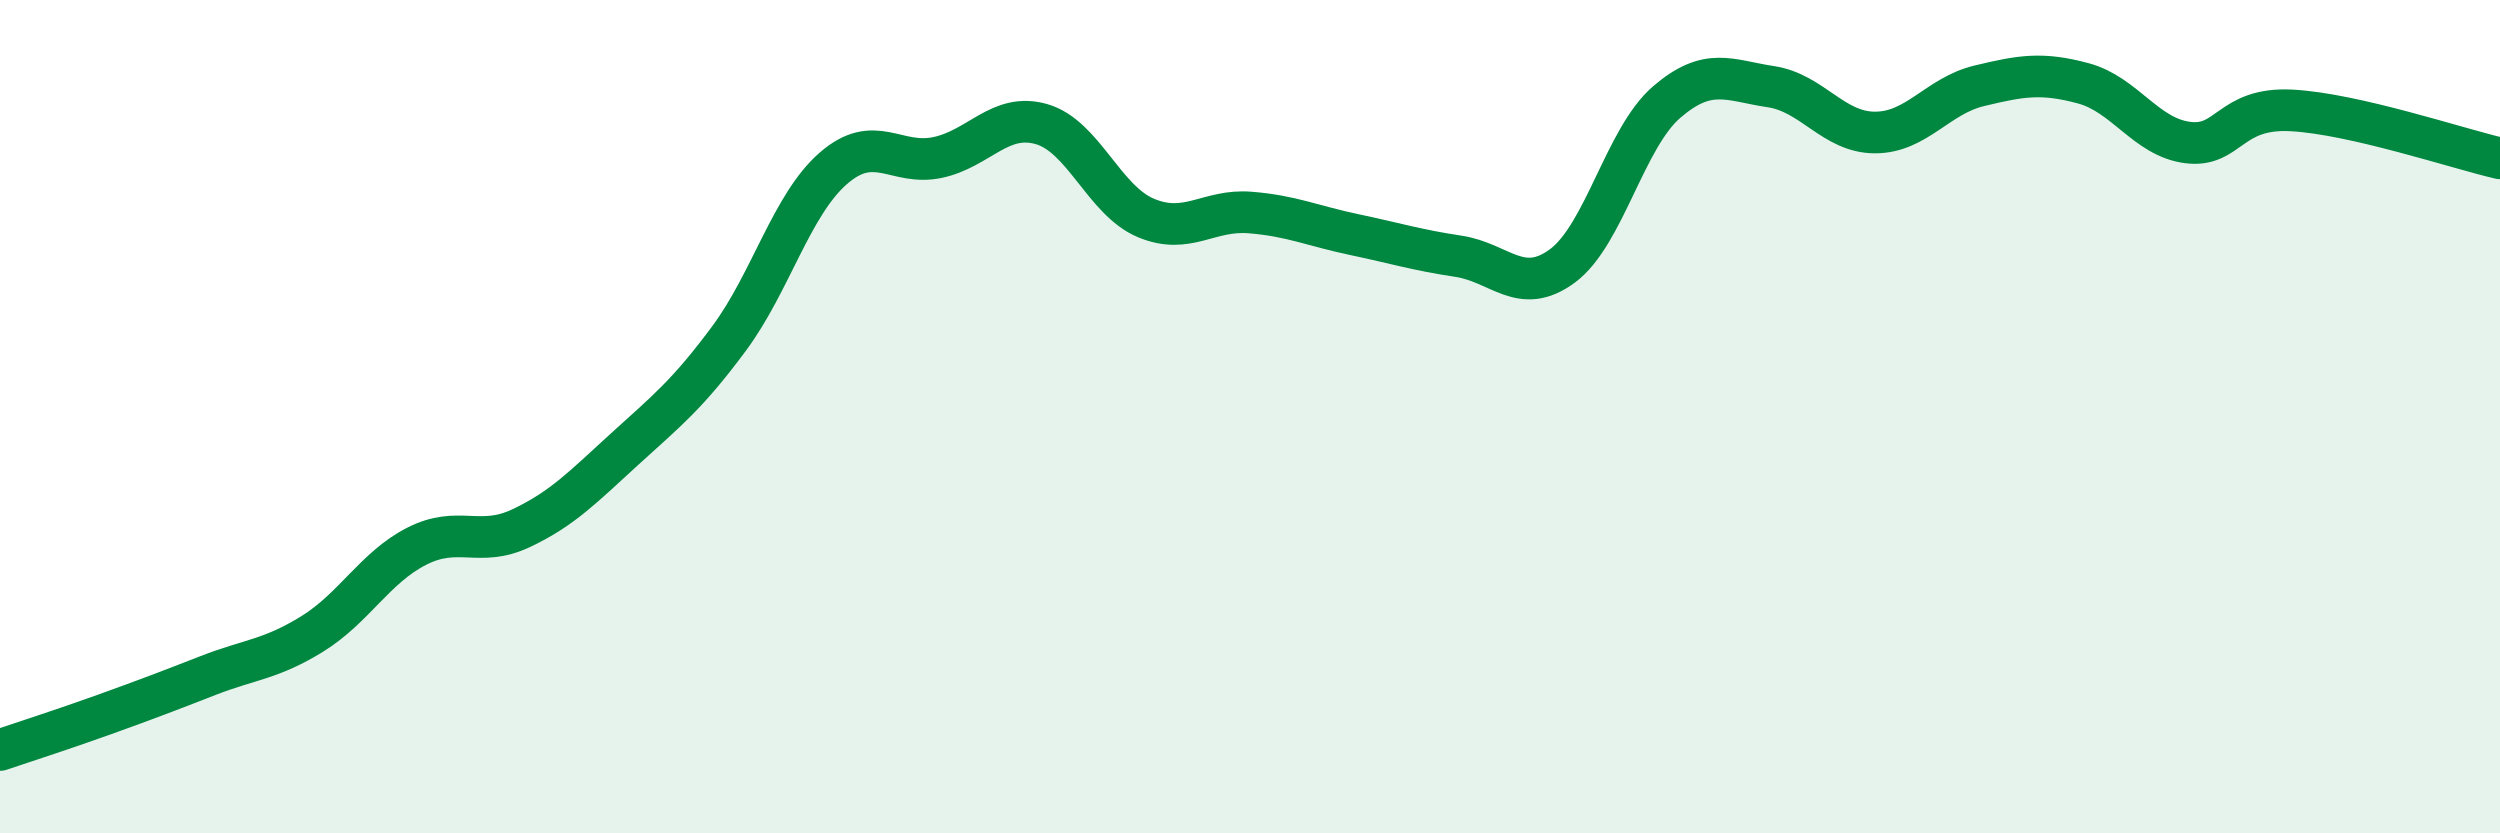
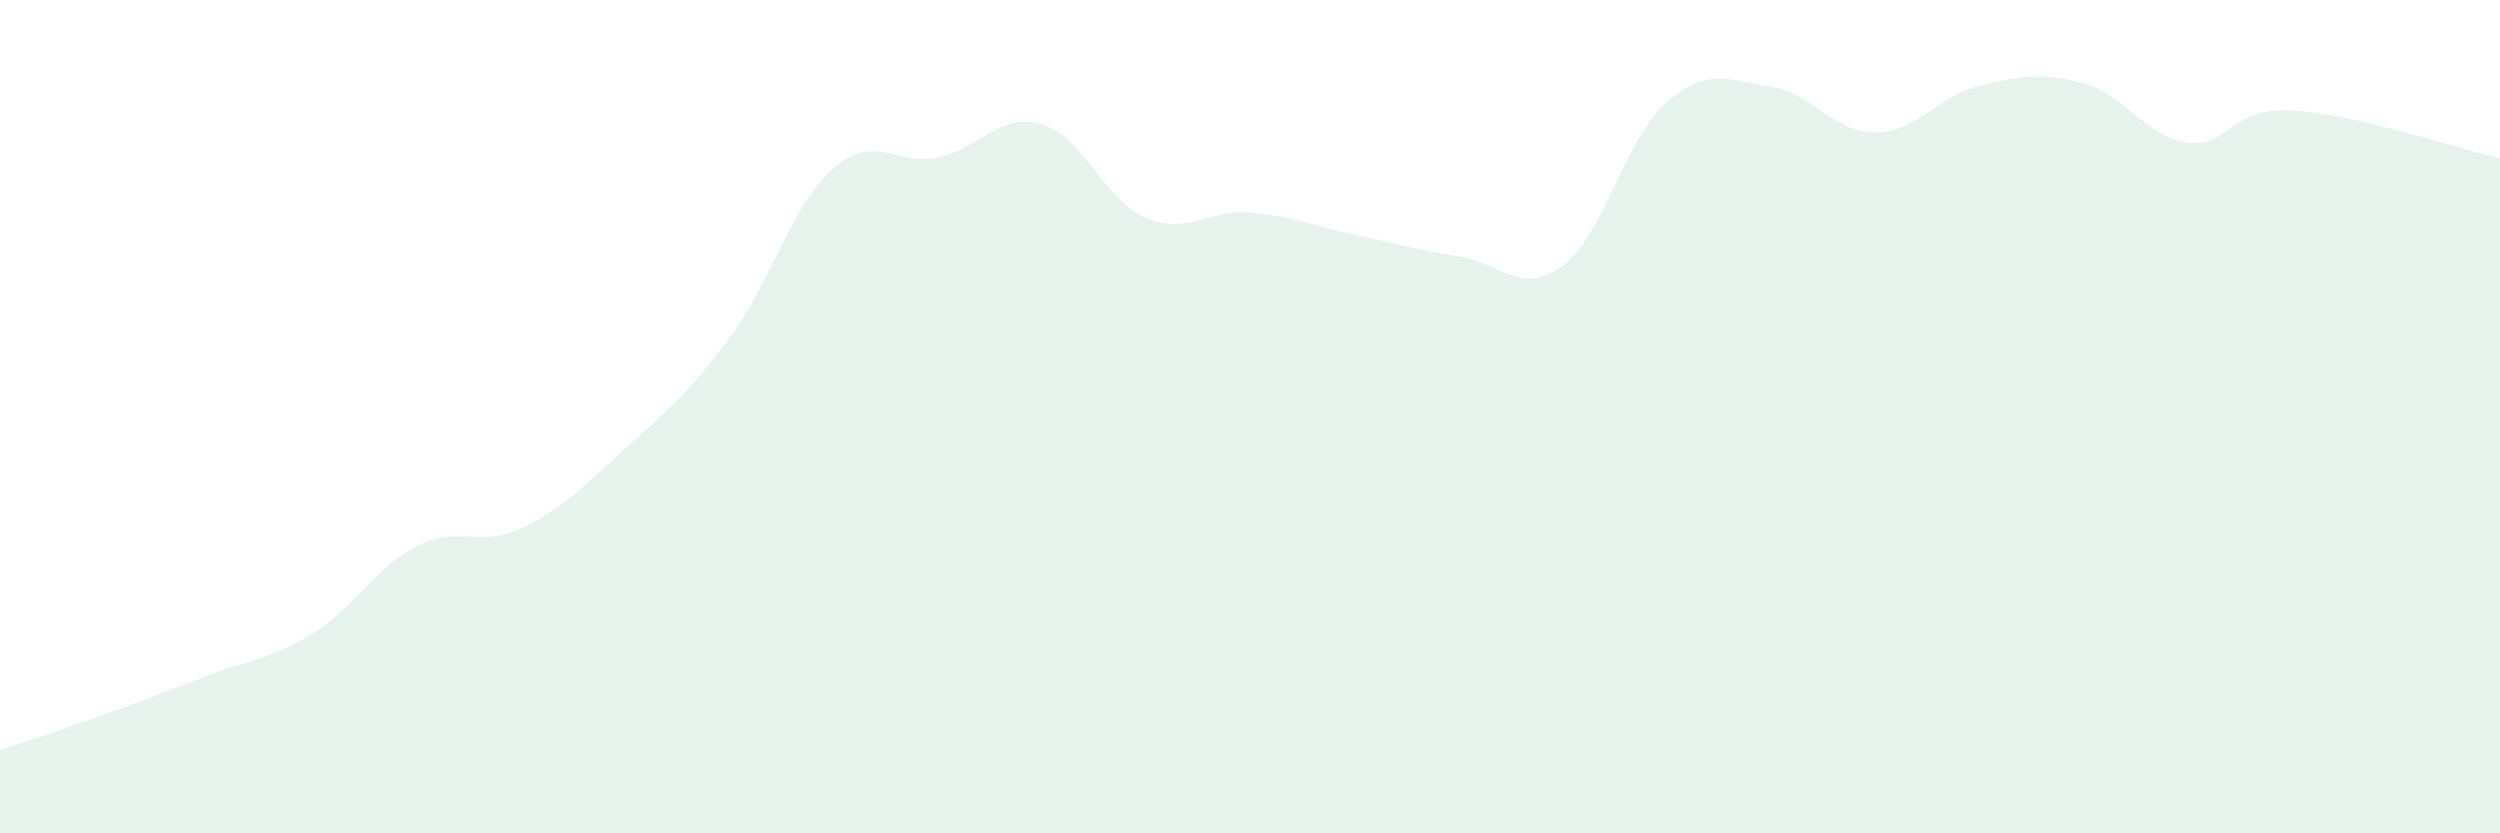
<svg xmlns="http://www.w3.org/2000/svg" width="60" height="20" viewBox="0 0 60 20">
  <path d="M 0,18 C 0.5,17.83 1.5,17.51 2.5,17.15 C 3.5,16.79 4,16.6 5,16.21 C 6,15.82 6.5,15.83 7.5,15.21 C 8.5,14.59 9,13.62 10,13.11 C 11,12.6 11.5,13.15 12.5,12.68 C 13.5,12.21 14,11.68 15,10.77 C 16,9.86 16.5,9.47 17.5,8.12 C 18.5,6.77 19,4.91 20,4.04 C 21,3.17 21.5,3.99 22.5,3.78 C 23.5,3.57 24,2.69 25,2.98 C 26,3.27 26.5,4.81 27.5,5.23 C 28.5,5.65 29,5.02 30,5.1 C 31,5.18 31.5,5.42 32.5,5.63 C 33.5,5.84 34,6 35,6.15 C 36,6.3 36.5,7.12 37.5,6.38 C 38.5,5.64 39,3.31 40,2.45 C 41,1.59 41.5,1.93 42.5,2.08 C 43.5,2.23 44,3.18 45,3.18 C 46,3.18 46.5,2.3 47.5,2.06 C 48.5,1.82 49,1.73 50,2 C 51,2.27 51.5,3.29 52.5,3.42 C 53.5,3.55 53.5,2.57 55,2.65 C 56.5,2.73 59,3.57 60,3.8L60 20L0 20Z" fill="#008740" opacity="0.1" stroke-linecap="round" stroke-linejoin="round" />
-   <path d="M 0,18 C 0.5,17.83 1.5,17.51 2.5,17.15 C 3.5,16.79 4,16.6 5,16.21 C 6,15.82 6.5,15.83 7.5,15.21 C 8.5,14.59 9,13.62 10,13.11 C 11,12.6 11.5,13.15 12.5,12.68 C 13.5,12.21 14,11.68 15,10.77 C 16,9.86 16.5,9.47 17.5,8.12 C 18.5,6.77 19,4.91 20,4.04 C 21,3.17 21.5,3.99 22.5,3.78 C 23.5,3.57 24,2.69 25,2.98 C 26,3.27 26.5,4.81 27.5,5.23 C 28.5,5.65 29,5.02 30,5.1 C 31,5.18 31.5,5.42 32.5,5.63 C 33.5,5.84 34,6 35,6.15 C 36,6.3 36.5,7.12 37.5,6.38 C 38.5,5.64 39,3.31 40,2.45 C 41,1.59 41.5,1.93 42.5,2.08 C 43.5,2.23 44,3.18 45,3.18 C 46,3.18 46.5,2.3 47.5,2.06 C 48.5,1.82 49,1.73 50,2 C 51,2.27 51.5,3.29 52.5,3.42 C 53.5,3.55 53.5,2.57 55,2.65 C 56.5,2.73 59,3.57 60,3.8" stroke="#008740" stroke-width="1" fill="none" stroke-linecap="round" stroke-linejoin="round" />
</svg>